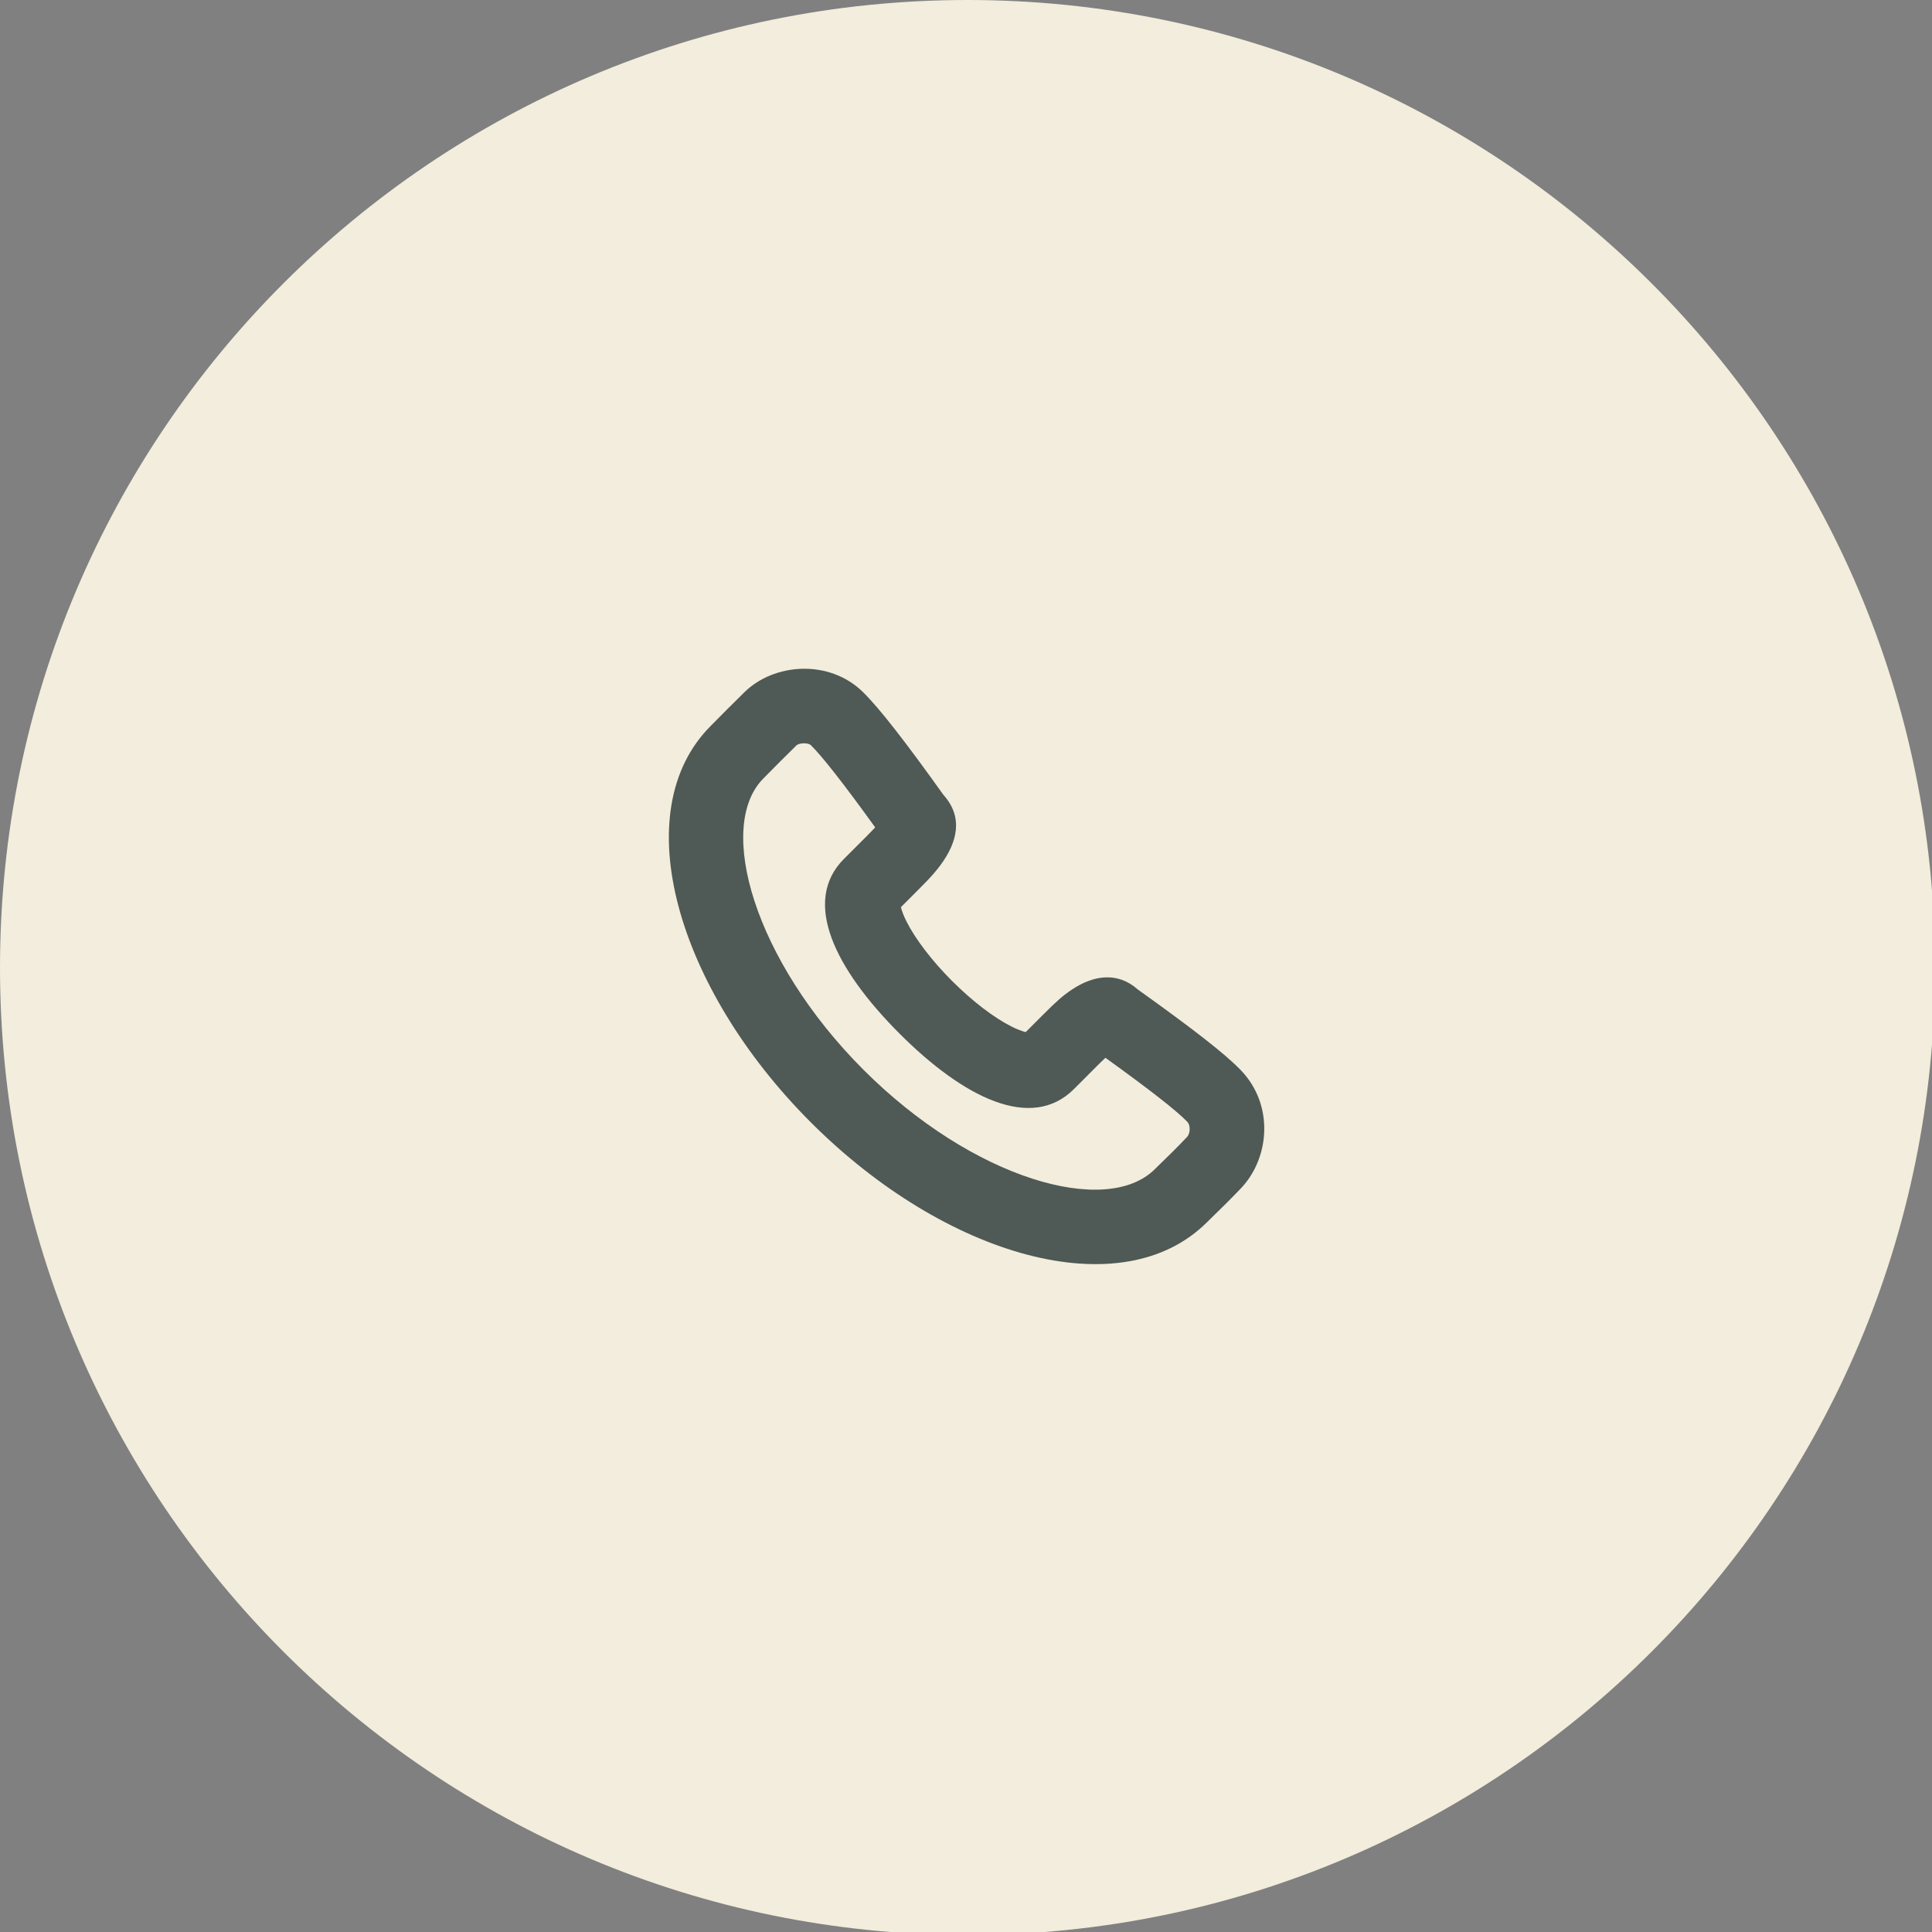
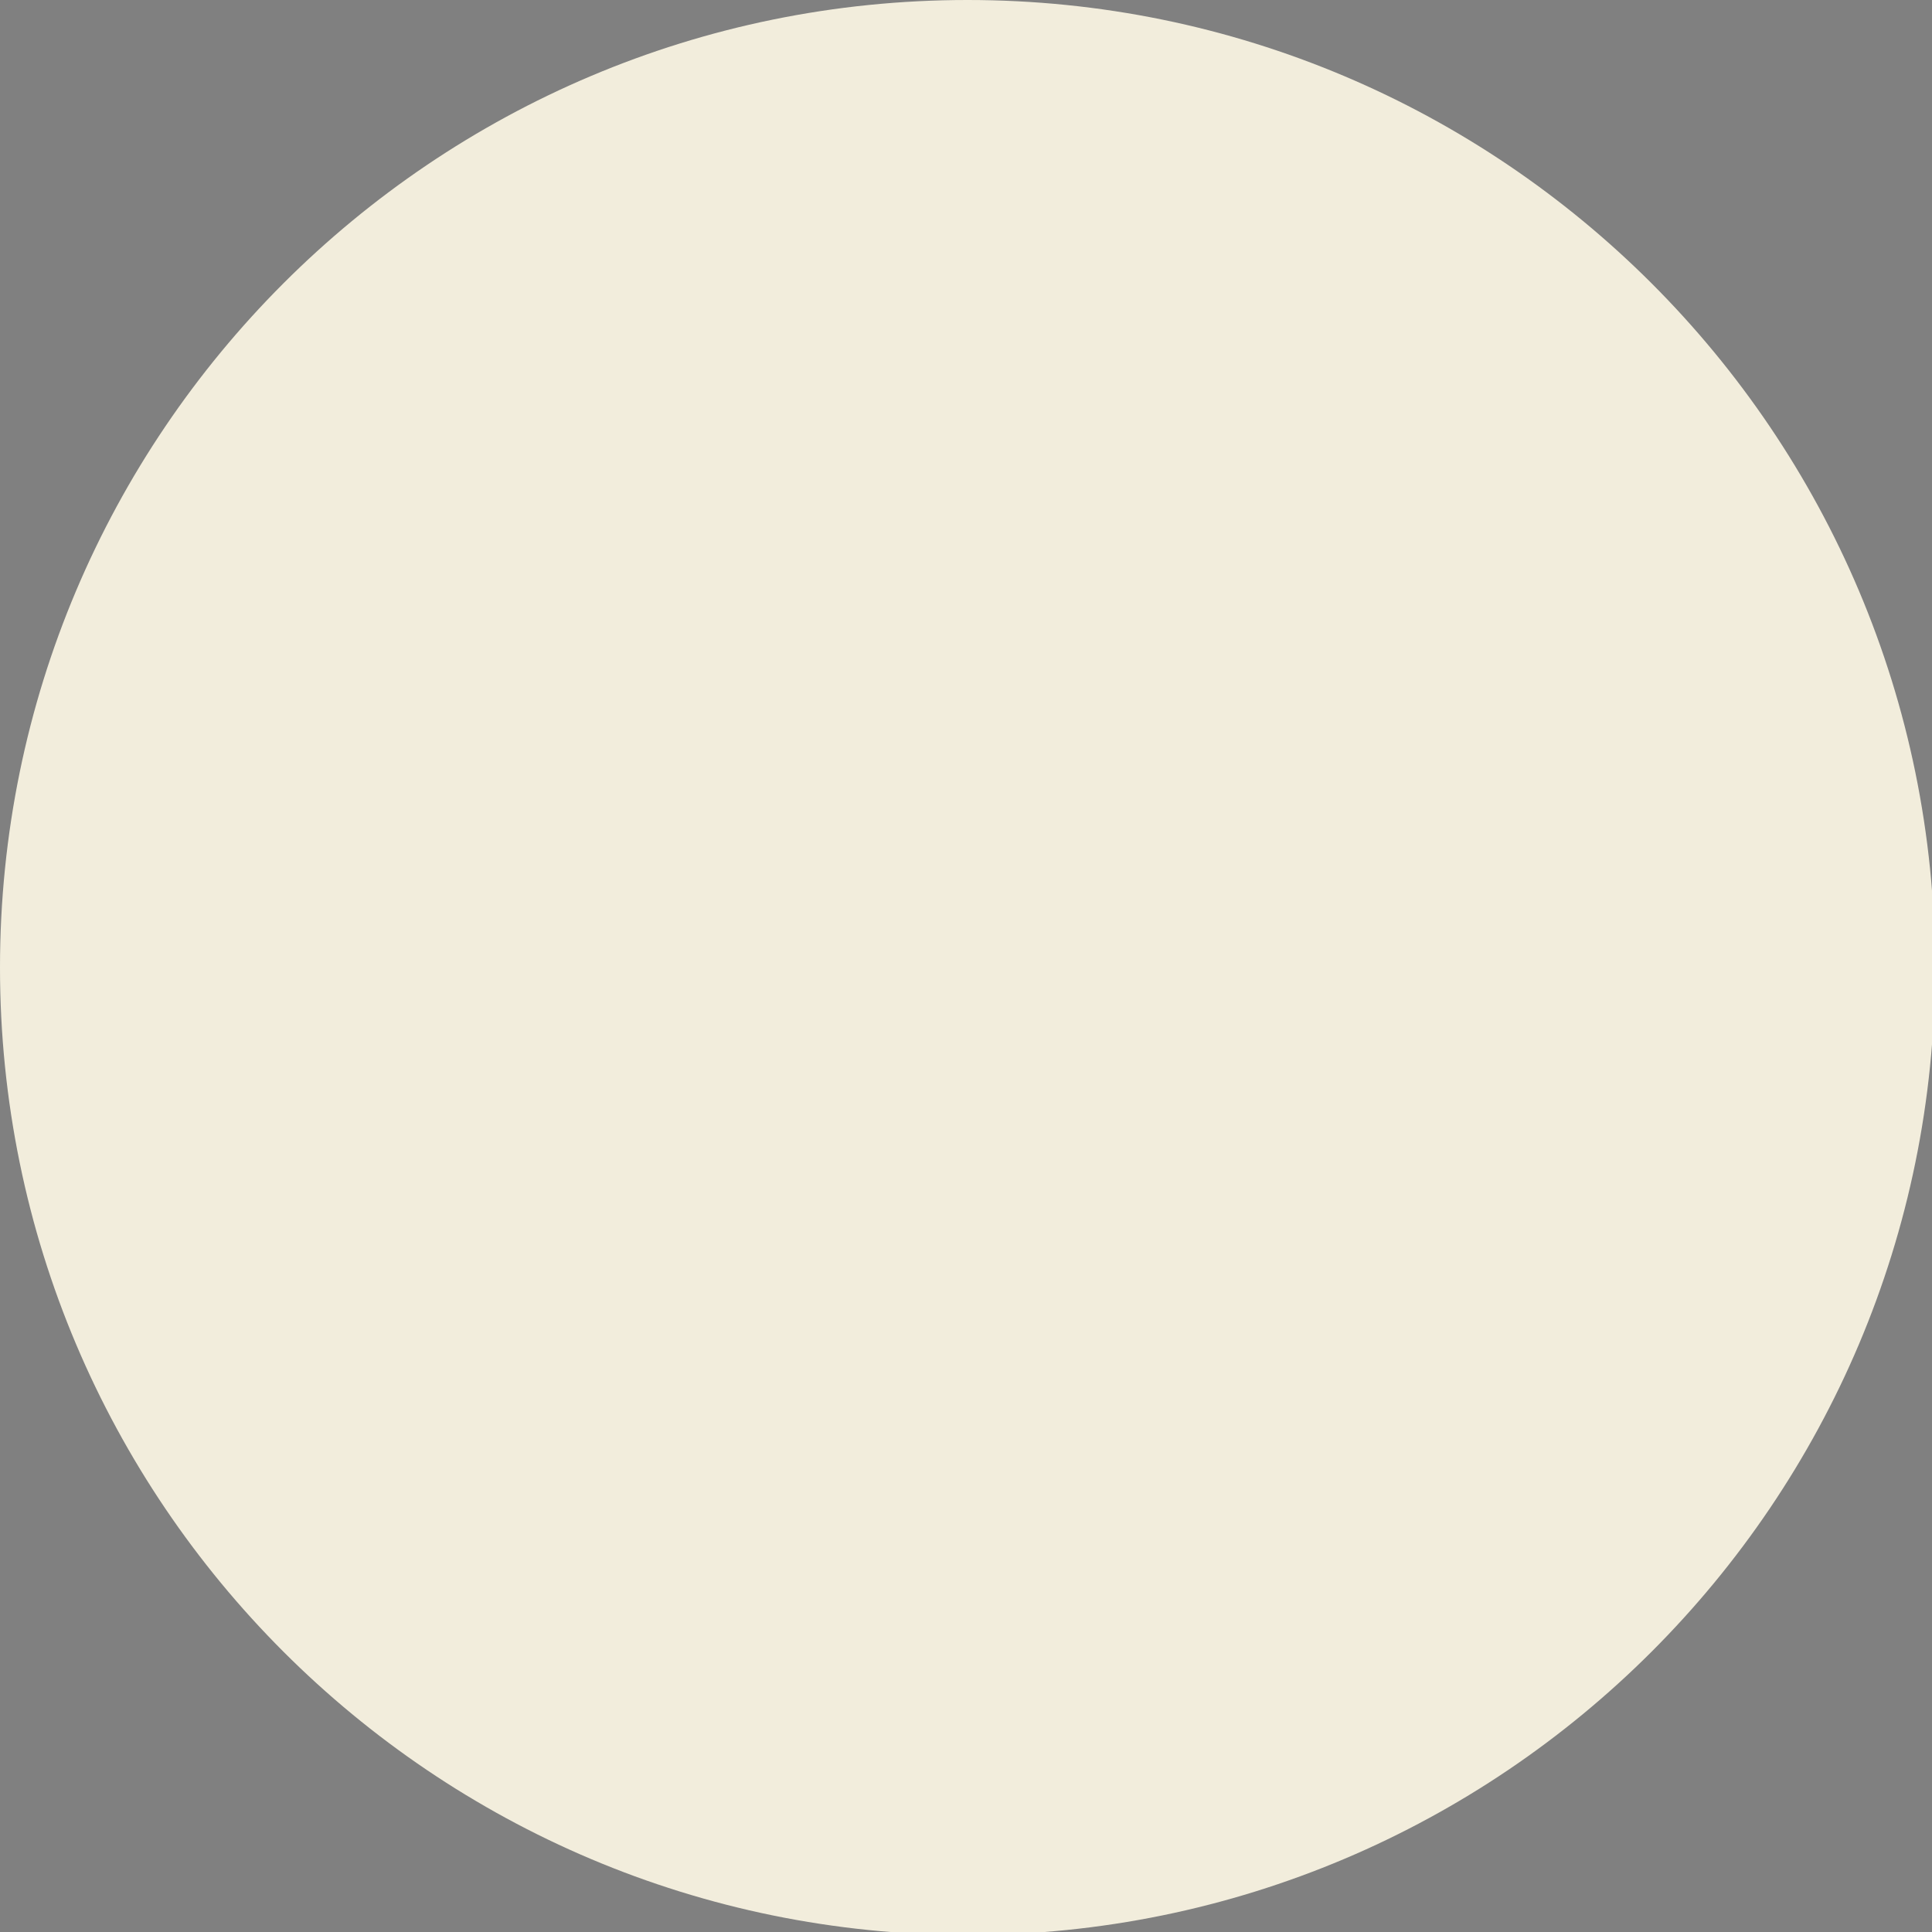
<svg xmlns="http://www.w3.org/2000/svg" width="17.198mm" height="17.198mm" viewBox="0 0 17.198 17.198" version="1.1" id="svg1" xml:space="preserve">
  <rect x="0" y="0" width="17.198" height="17.198" fill="#808080" stroke="none" />
  <defs id="defs1" />
  <g id="layer1" transform="translate(-110.27,-142.391)">
    <g style="fill:none" id="g1" transform="matrix(0.265,0,0,0.265,110.27,142.391)">
      <path d="M 0,32.5 C 0,50.449 14.551,65 32.5,65 50.449,65 65,50.449 65,32.5 65,14.551 50.449,0 32.5,0 14.551,0 0,14.551 0,32.5 Z" fill="#f2eddc" id="path1" />
    </g>
    <g style="fill:none" id="g2" transform="matrix(0.265,0,0,0.265,116.224,148.344)">
-       <path fill-rule="evenodd" clip-rule="evenodd" d="m 7.979,8.483 c 0.297,0.593 0.856,1.325 1.533,2.003 0.676,0.677 1.408,1.237 2.001,1.534 0.195,0.097 0.358,0.158 0.474,0.185 l 0.6,-0.6 c 0.424,-0.425 0.65,-0.63 0.97,-0.84 0.711,-0.467 1.512,-0.598 2.196,0.009 1.871,1.339 2.929,2.159 3.461,2.712 1.119,1.162 0.973,2.941 0.007,3.962 C 18.916,17.768 18.531,18.153 18.08,18.588 15.207,21.462 9.28,19.752 4.765,15.233 0.25,10.714 -1.459,4.787 1.406,1.92 1.897,1.422 2.059,1.26 2.537,0.789 3.527,-0.186 5.386,-0.337 6.527,0.79 7.08,1.336 7.942,2.445 9.225,4.239 9.902,4.995 9.689,5.834 9.117,6.605 8.99,6.776 8.845,6.943 8.672,7.125 8.59,7.211 8.527,7.275 8.395,7.407 8.049,7.754 7.988,7.814 7.795,8.008 7.821,8.125 7.882,8.288 7.979,8.483 Z M 14.355,13.37 13.61,14.116 C 12.177,15.55 9.902,14.411 7.745,12.252 5.587,10.092 4.45,7.819 5.883,6.386 6.208,6.06 6.208,6.06 6.628,5.641 6.745,5.523 6.799,5.469 6.862,5.402 6.886,5.377 6.909,5.352 6.931,5.329 5.877,3.867 5.156,2.948 4.771,2.568 4.672,2.471 4.365,2.496 4.291,2.569 3.822,3.031 3.668,3.185 3.18,3.68 1.566,5.295 2.863,9.794 6.533,13.467 c 3.669,3.672 8.166,4.969 9.796,3.338 0.442,-0.426 0.802,-0.786 1.077,-1.077 0.106,-0.112 0.129,-0.385 0.007,-0.511 -0.356,-0.37 -1.239,-1.062 -2.748,-2.149 -0.083,0.077 -0.184,0.175 -0.311,0.303 z" fill="#4f5955" id="path1-7" clip-path="url(#clipPath1)" />
-     </g>
+       </g>
  </g>
</svg>